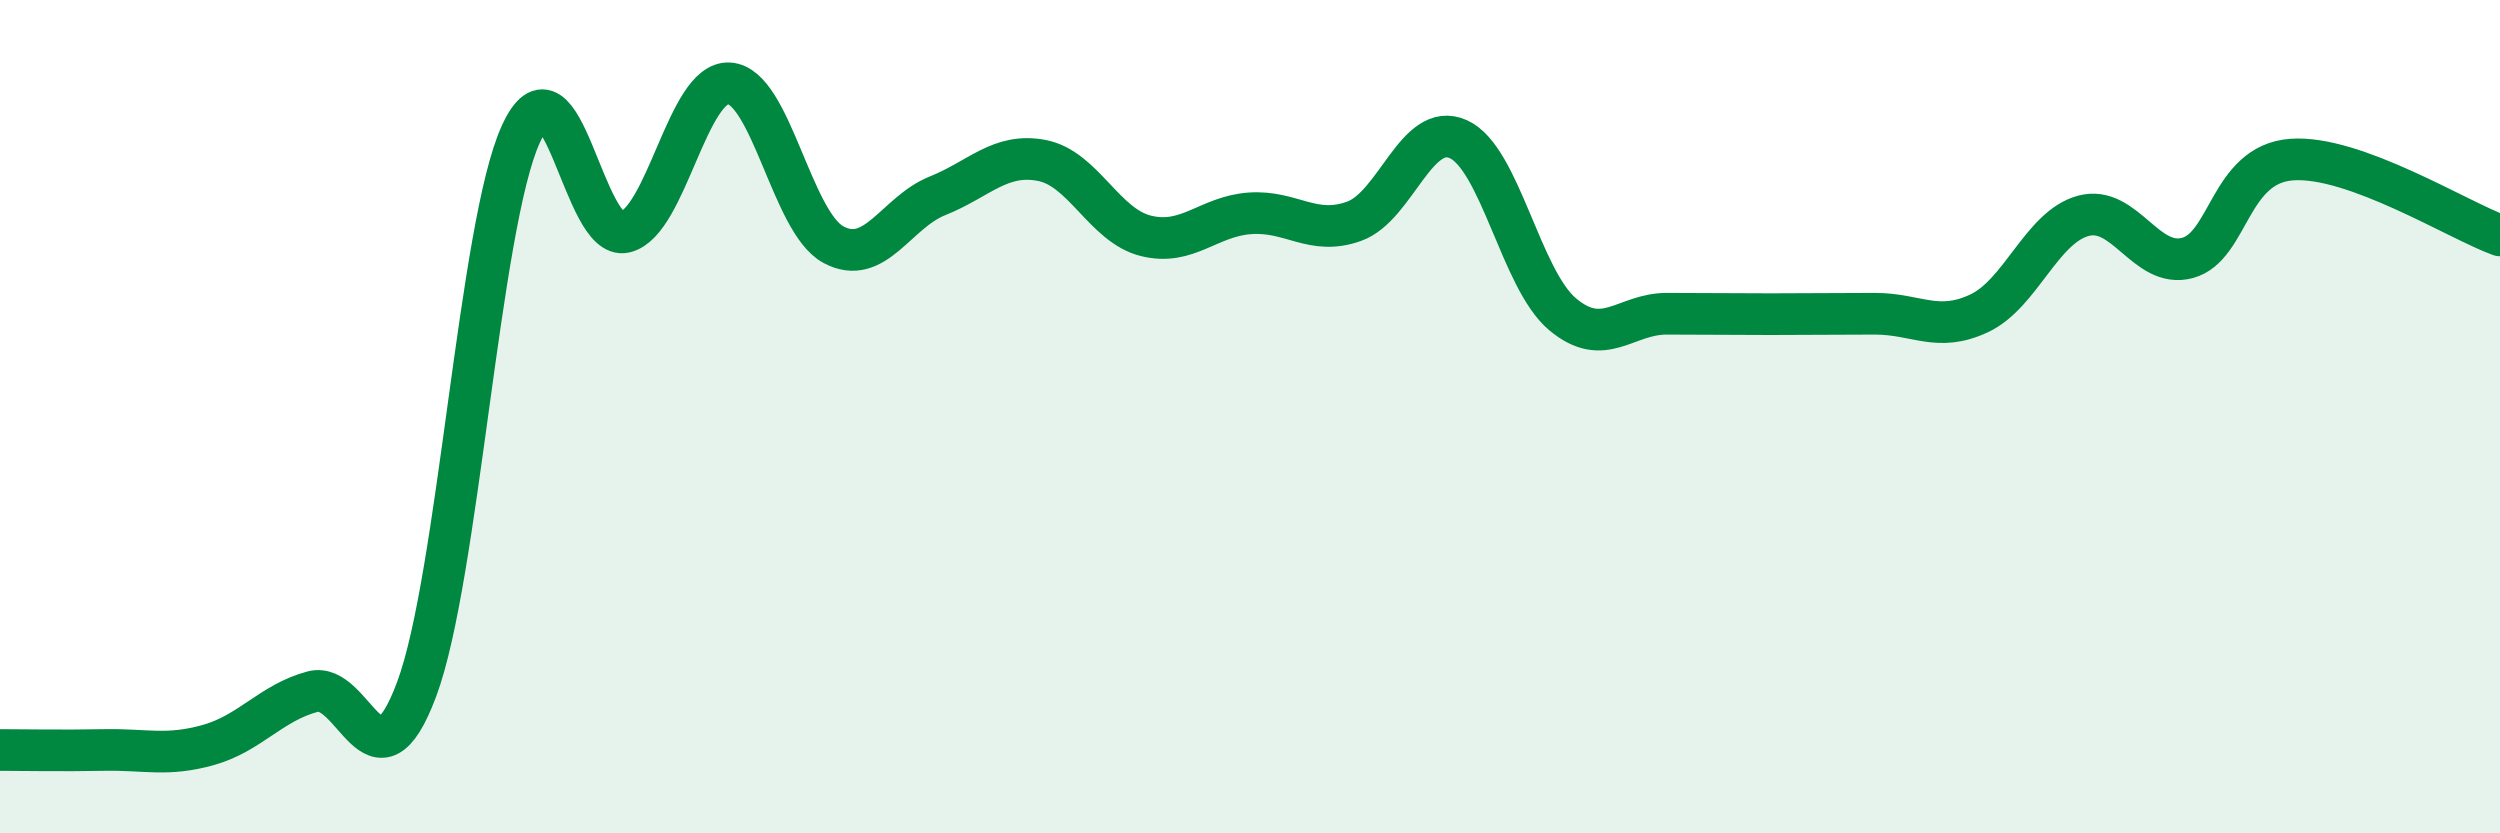
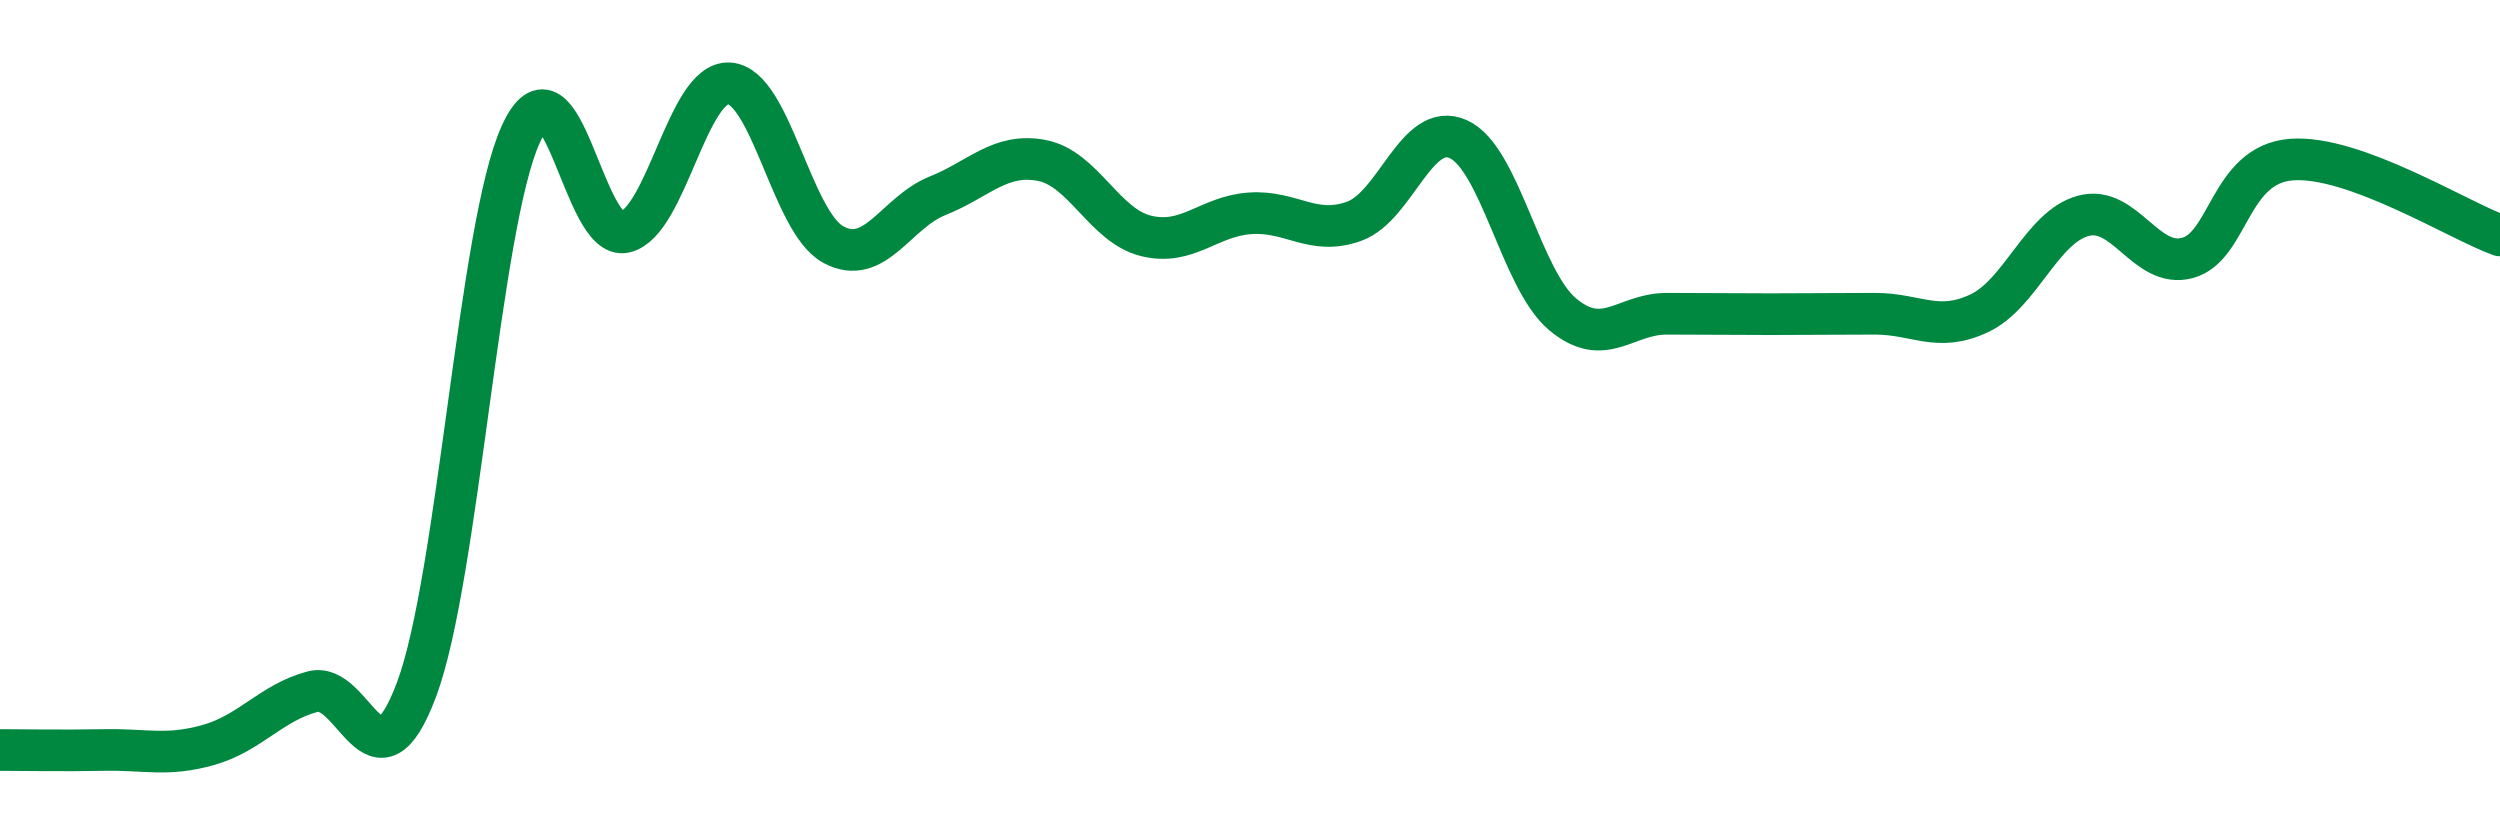
<svg xmlns="http://www.w3.org/2000/svg" width="60" height="20" viewBox="0 0 60 20">
-   <path d="M 0,18 C 0.5,18 1.5,18.02 2.5,18 C 3.5,17.98 4,18.16 5,17.88 C 6,17.6 6.5,16.87 7.5,16.6 C 8.5,16.33 9,19.22 10,16.54 C 11,13.86 11.5,5.41 12.5,3.22 C 13.5,1.03 14,5.81 15,5.57 C 16,5.33 16.5,1.94 17.5,2 C 18.5,2.06 19,5.33 20,5.87 C 21,6.41 21.5,5.1 22.5,4.7 C 23.5,4.3 24,3.66 25,3.85 C 26,4.04 26.5,5.41 27.5,5.66 C 28.5,5.91 29,5.19 30,5.12 C 31,5.05 31.5,5.67 32.5,5.31 C 33.5,4.95 34,2.89 35,3.34 C 36,3.79 36.5,6.7 37.5,7.54 C 38.5,8.38 39,7.53 40,7.53 C 41,7.53 41.5,7.54 42.5,7.54 C 43.5,7.54 44,7.53 45,7.53 C 46,7.53 46.5,7.99 47.5,7.52 C 48.5,7.05 49,5.45 50,5.18 C 51,4.91 51.5,6.46 52.5,6.19 C 53.5,5.92 53.5,3.94 55,3.83 C 56.5,3.72 59,5.29 60,5.65L60 20L0 20Z" fill="#008740" opacity="0.1" stroke-linecap="round" stroke-linejoin="round" />
  <path d="M 0,18 C 0.5,18 1.5,18.02 2.5,18 C 3.5,17.98 4,18.16 5,17.88 C 6,17.6 6.5,16.87 7.5,16.6 C 8.5,16.33 9,19.22 10,16.54 C 11,13.86 11.5,5.41 12.5,3.22 C 13.5,1.03 14,5.81 15,5.57 C 16,5.33 16.5,1.94 17.5,2 C 18.5,2.06 19,5.33 20,5.87 C 21,6.41 21.5,5.1 22.5,4.7 C 23.5,4.3 24,3.66 25,3.85 C 26,4.04 26.5,5.41 27.5,5.66 C 28.5,5.91 29,5.19 30,5.12 C 31,5.05 31.5,5.67 32.5,5.31 C 33.5,4.95 34,2.89 35,3.34 C 36,3.79 36.5,6.7 37.5,7.54 C 38.5,8.38 39,7.53 40,7.53 C 41,7.53 41.5,7.54 42.5,7.54 C 43.5,7.54 44,7.53 45,7.53 C 46,7.53 46.5,7.99 47.5,7.52 C 48.5,7.05 49,5.45 50,5.18 C 51,4.91 51.5,6.46 52.5,6.19 C 53.5,5.92 53.5,3.94 55,3.83 C 56.5,3.72 59,5.29 60,5.65" stroke="#008740" stroke-width="1" fill="none" stroke-linecap="round" stroke-linejoin="round" />
</svg>